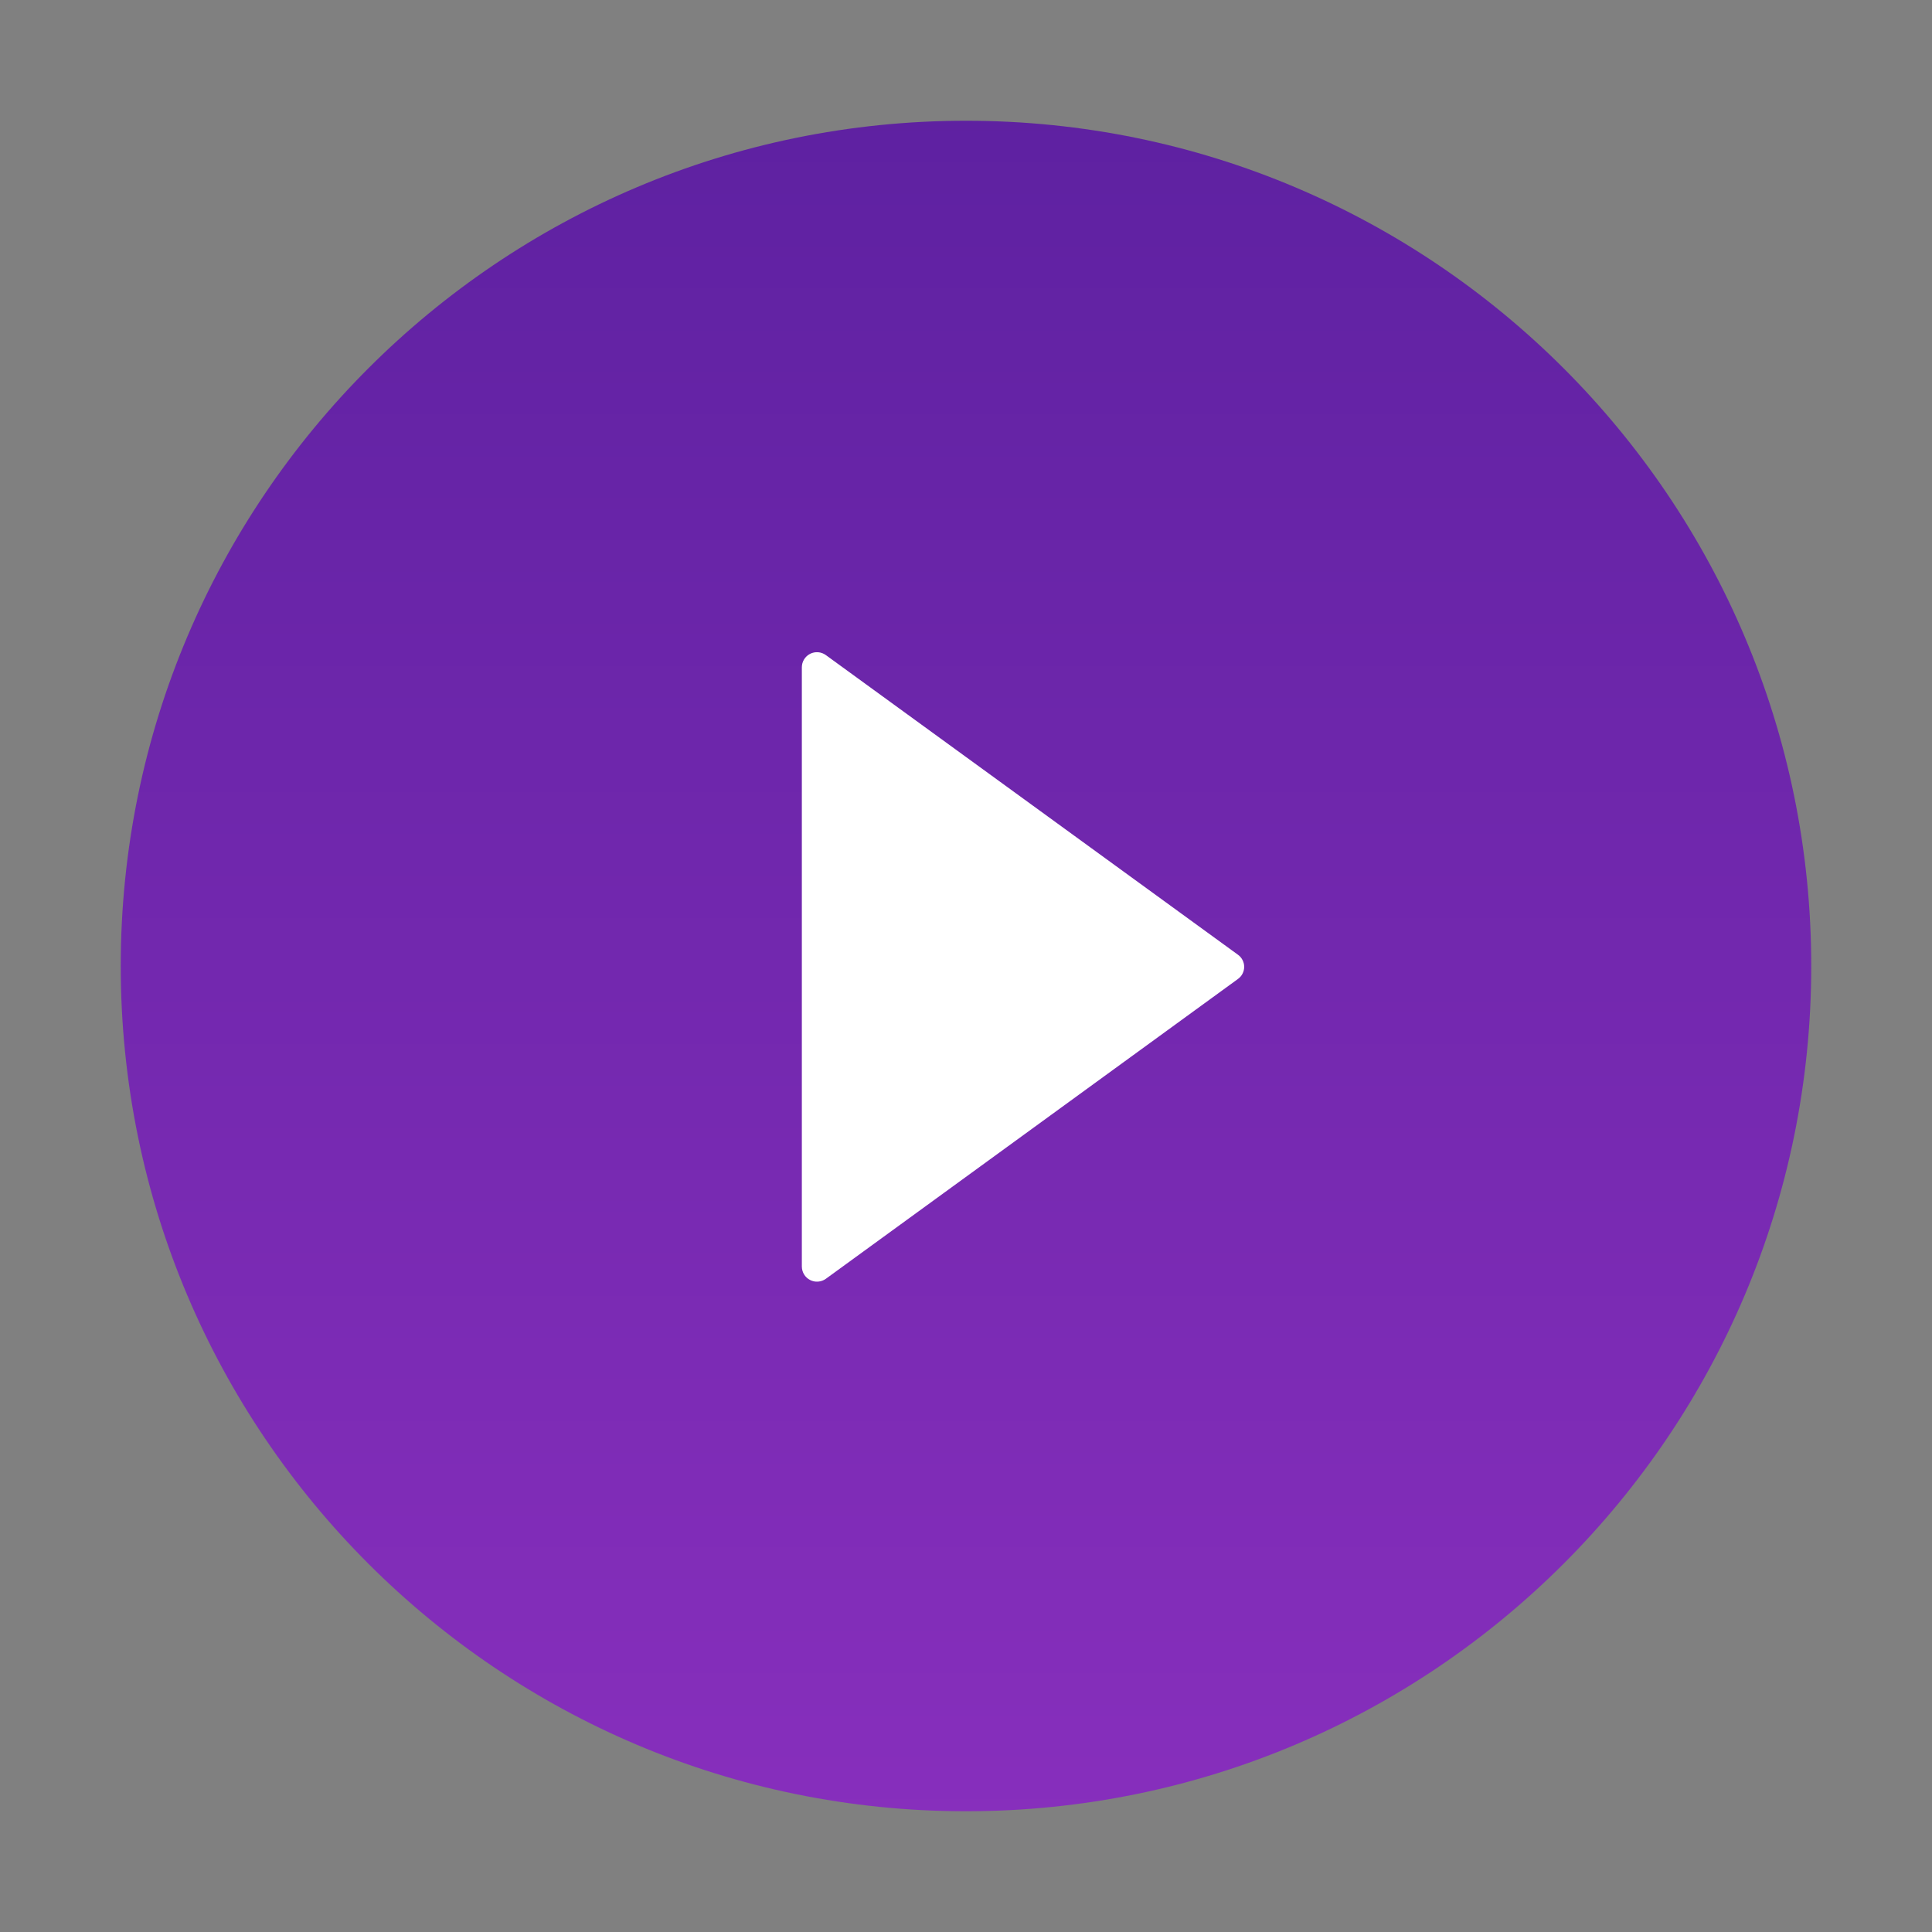
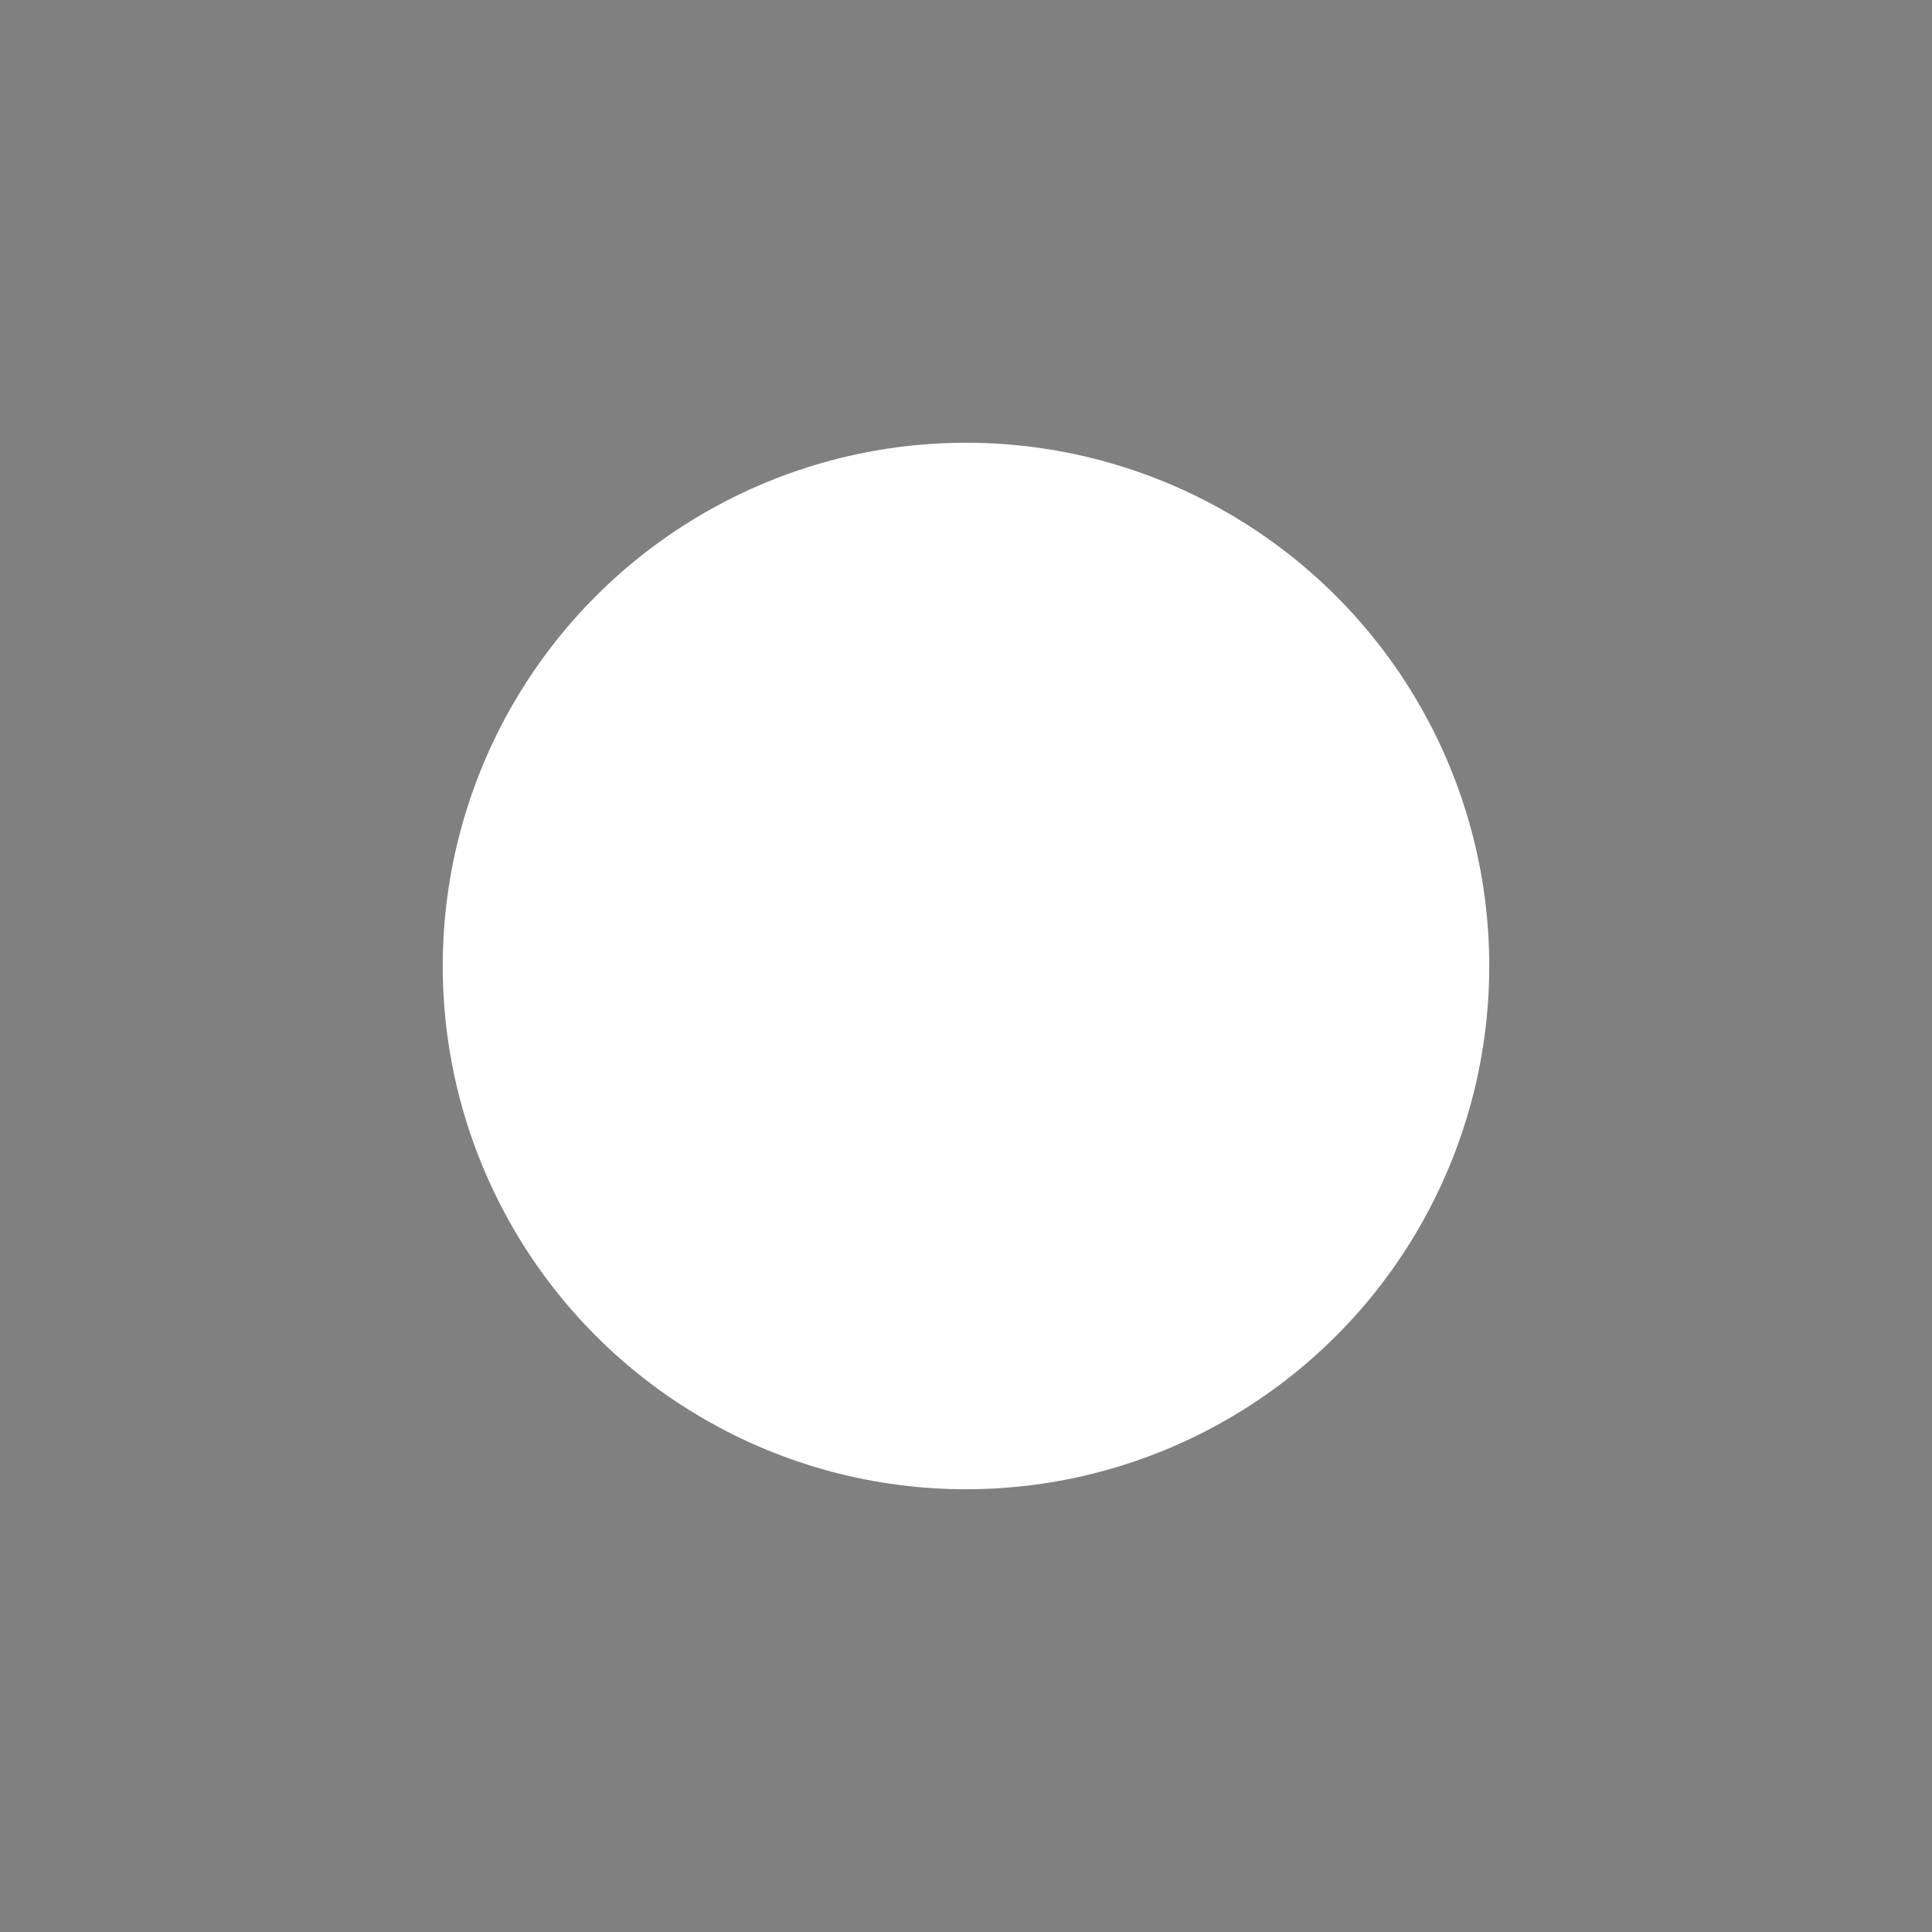
<svg xmlns="http://www.w3.org/2000/svg" width="86" height="86" viewBox="0 0 86 86" fill="none">
  <rect x="0" y="0" width="86" height="86" fill="#808080" stroke="none" />
  <circle cx="43" cy="43" r="23.292" fill="white" />
-   <path d="M43 5.375C22.222 5.375 5.375 22.222 5.375 43C5.375 63.778 22.222 80.625 43 80.625C63.778 80.625 80.625 63.778 80.625 43C80.625 22.222 63.778 5.375 43 5.375ZM55.102 43.58L36.76 56.925C36.659 56.997 36.541 57.04 36.417 57.049C36.294 57.059 36.17 57.034 36.06 56.977C35.95 56.921 35.857 56.835 35.793 56.73C35.728 56.624 35.694 56.502 35.693 56.379V29.705C35.693 29.581 35.727 29.459 35.791 29.354C35.856 29.247 35.949 29.162 36.059 29.105C36.17 29.048 36.294 29.024 36.417 29.033C36.541 29.043 36.66 29.087 36.76 29.159L55.102 42.496C55.189 42.557 55.26 42.639 55.308 42.733C55.357 42.827 55.383 42.932 55.383 43.038C55.383 43.144 55.357 43.248 55.308 43.343C55.26 43.437 55.189 43.518 55.102 43.58V43.58Z" fill="url(#paint0_linear)" />
  <defs>
    <linearGradient id="paint0_linear" x1="43" y1="-74" x2="43" y2="108" gradientUnits="userSpaceOnUse">
      <stop stop-color="#341385" />
      <stop offset="0.862" stop-color="#882FBD" />
    </linearGradient>
  </defs>
</svg>